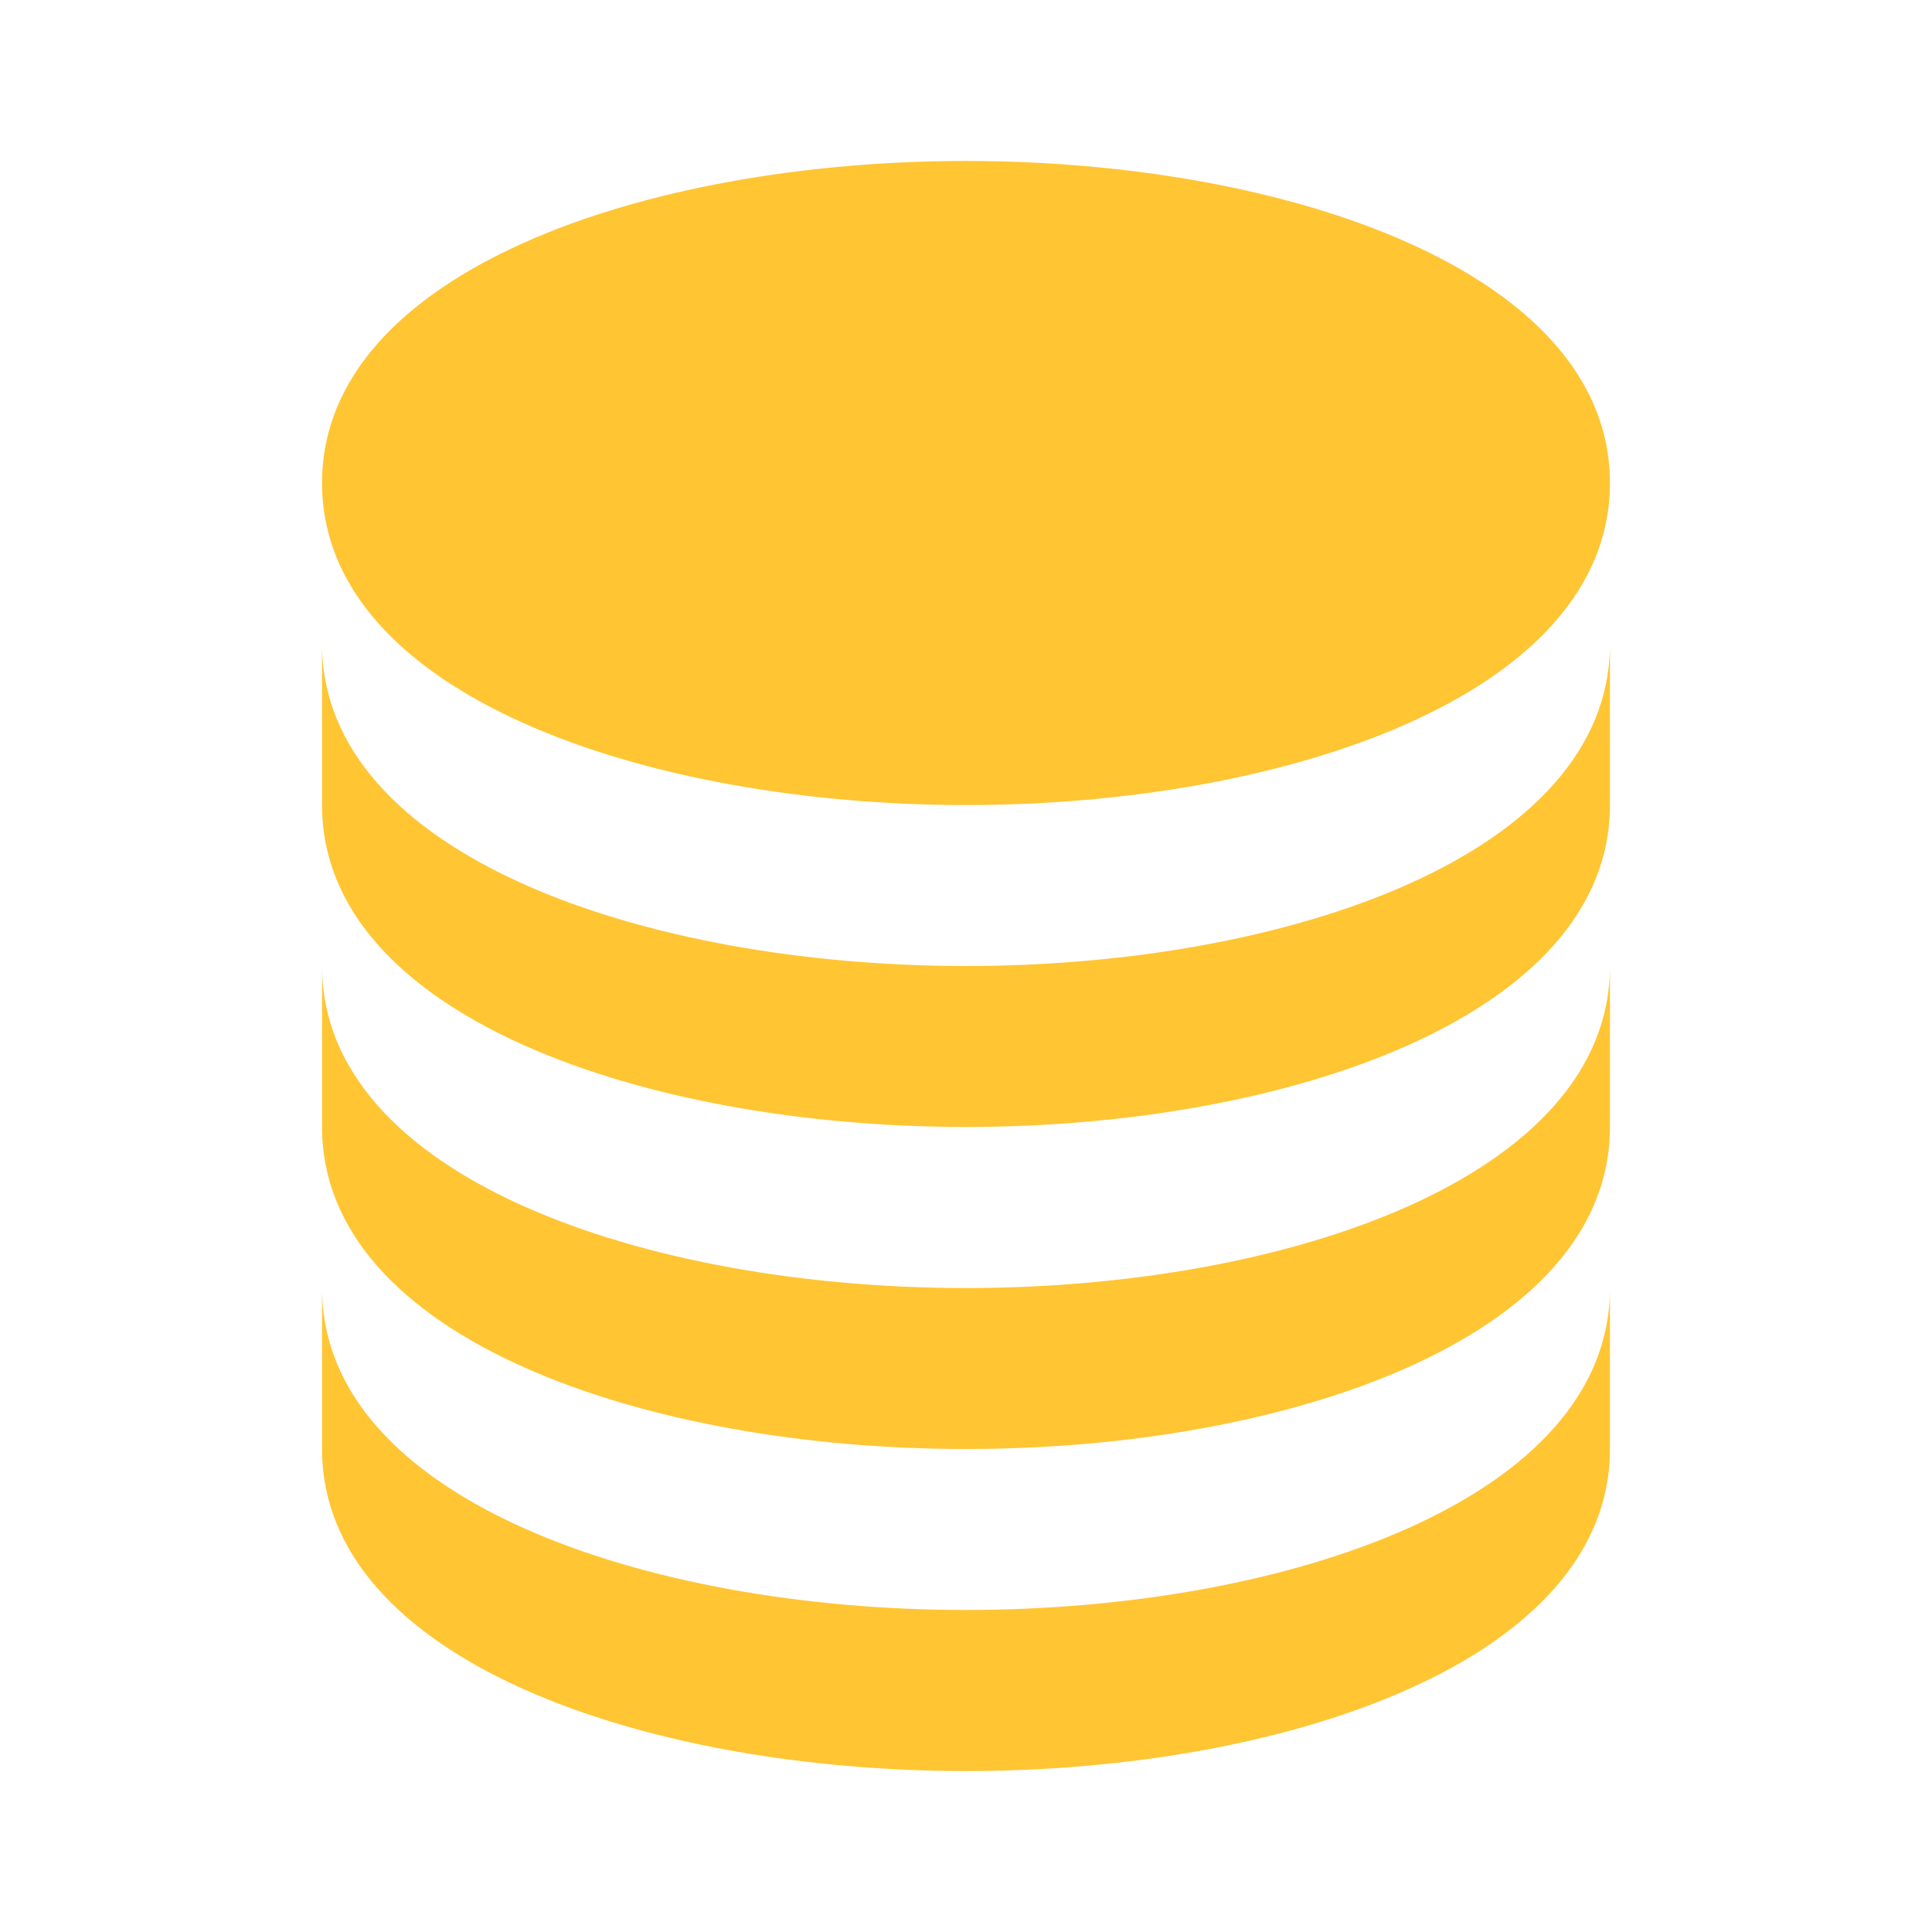
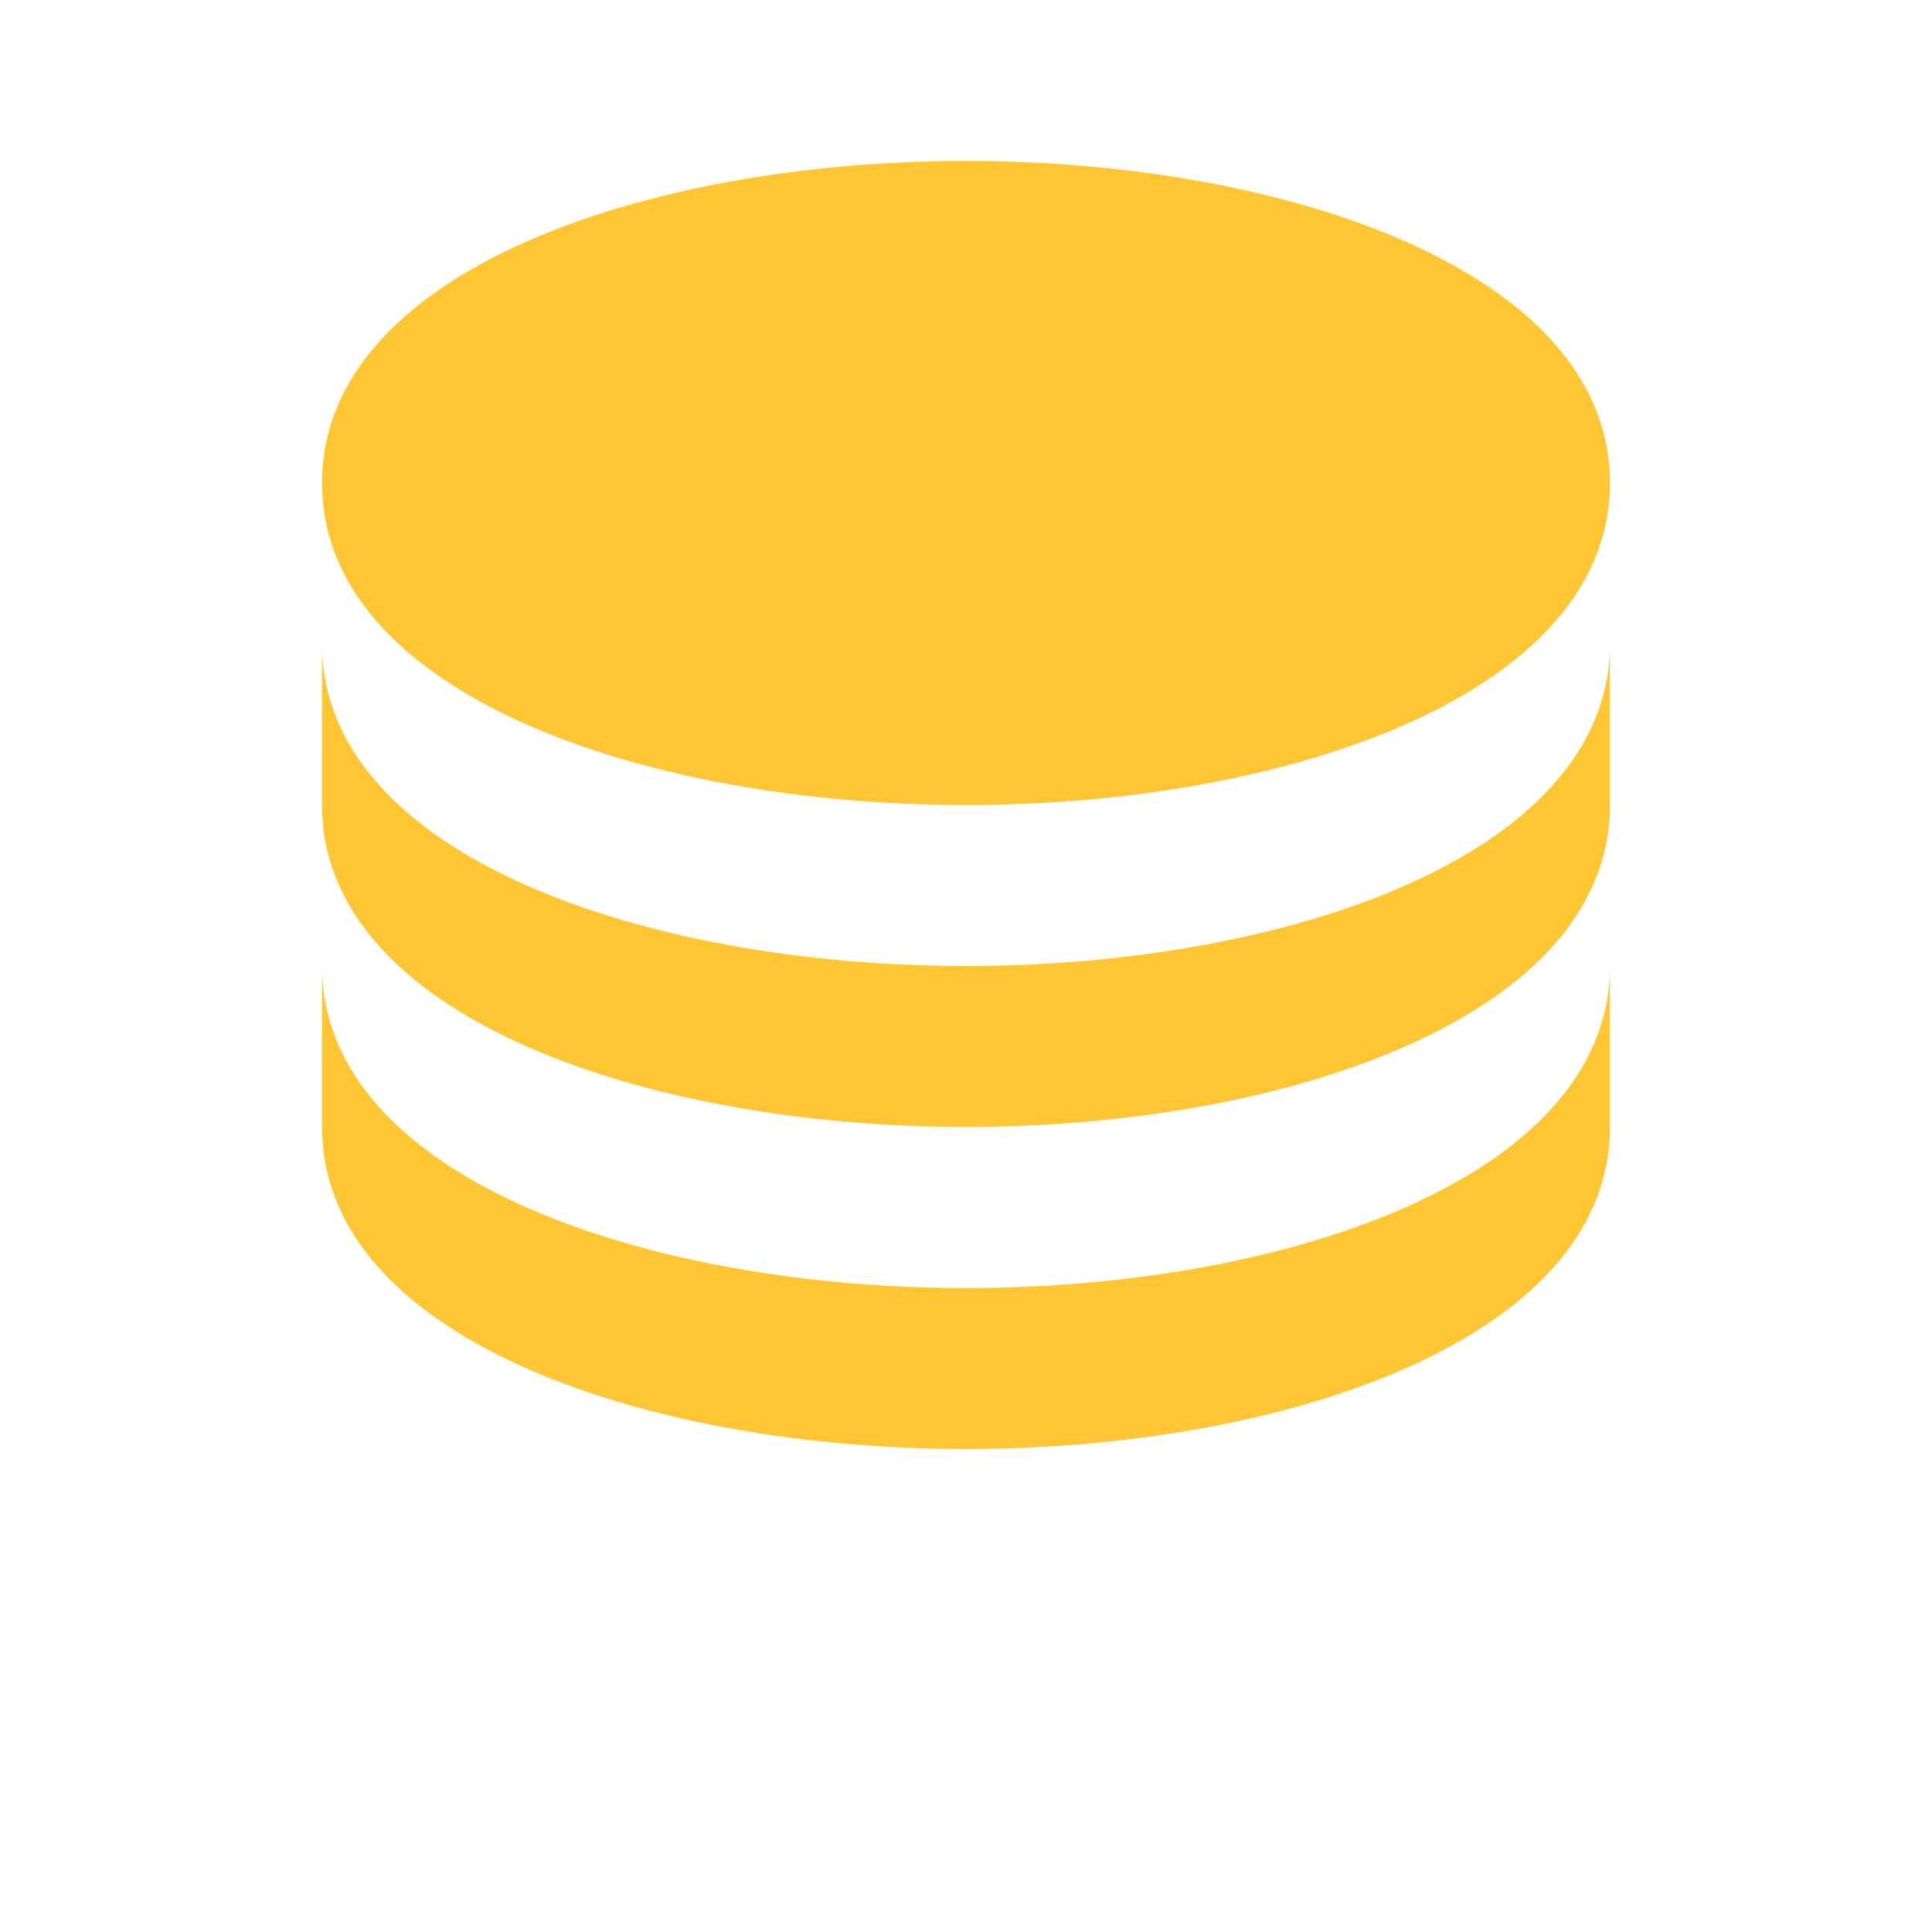
<svg xmlns="http://www.w3.org/2000/svg" width="16" height="16" viewBox="0 0 16 16" fill="none">
  <path d="M8 6.667C10.651 6.667 13.333 5.751 13.333 4C13.333 2.249 10.651 1.333 8 1.333C5.349 1.333 2.667 2.249 2.667 4C2.667 5.751 5.349 6.667 8 6.667Z" fill="#FFC533" />
  <path d="M2.667 6.667C2.667 8.417 5.349 9.333 8 9.333C10.651 9.333 13.333 8.417 13.333 6.667V5.333C13.333 7.084 10.651 8 8 8C5.349 8 2.667 7.084 2.667 5.333V6.667Z" fill="#FFC533" />
  <path d="M2.667 9.333C2.667 11.084 5.349 12 8 12C10.651 12 13.333 11.084 13.333 9.333V8C13.333 9.751 10.651 10.667 8 10.667C5.349 10.667 2.667 9.751 2.667 8V9.333Z" fill="#FFC533" />
-   <path d="M2.667 12C2.667 13.751 5.349 14.667 8 14.667C10.651 14.667 13.333 13.751 13.333 12V10.667C13.333 12.417 10.651 13.333 8 13.333C5.349 13.333 2.667 12.417 2.667 10.667V12Z" fill="#FFC533" />
</svg>